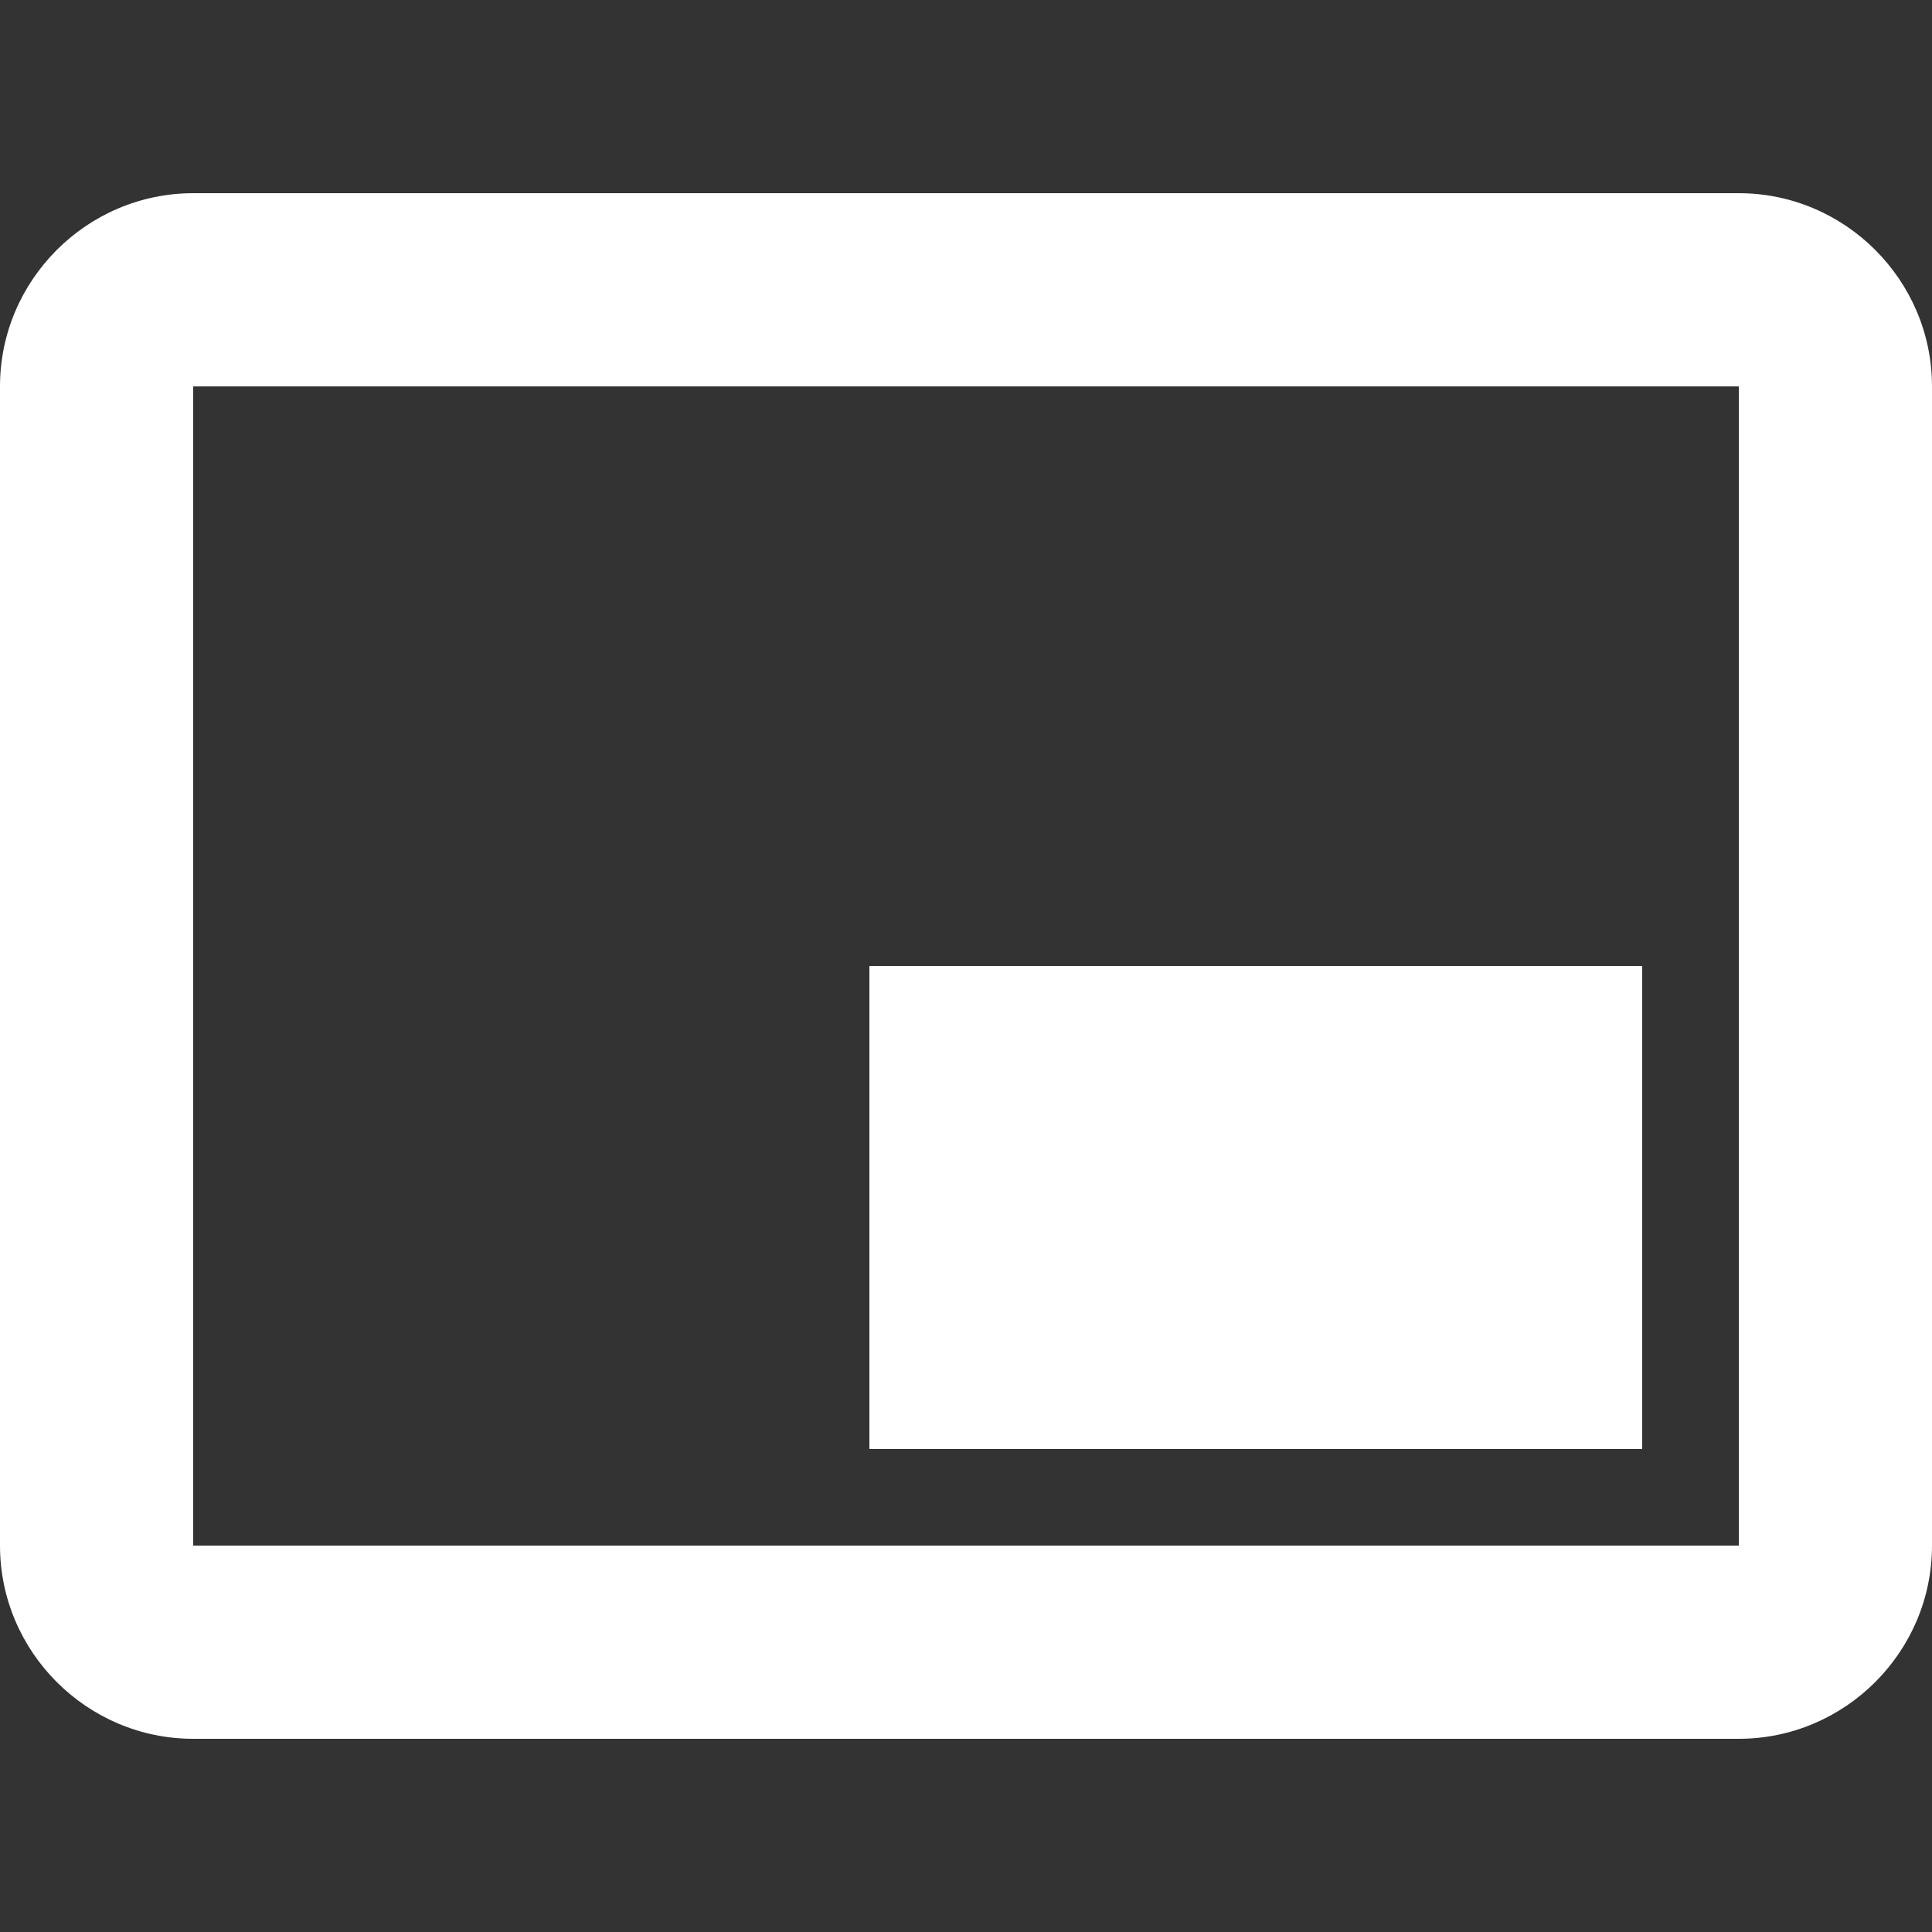
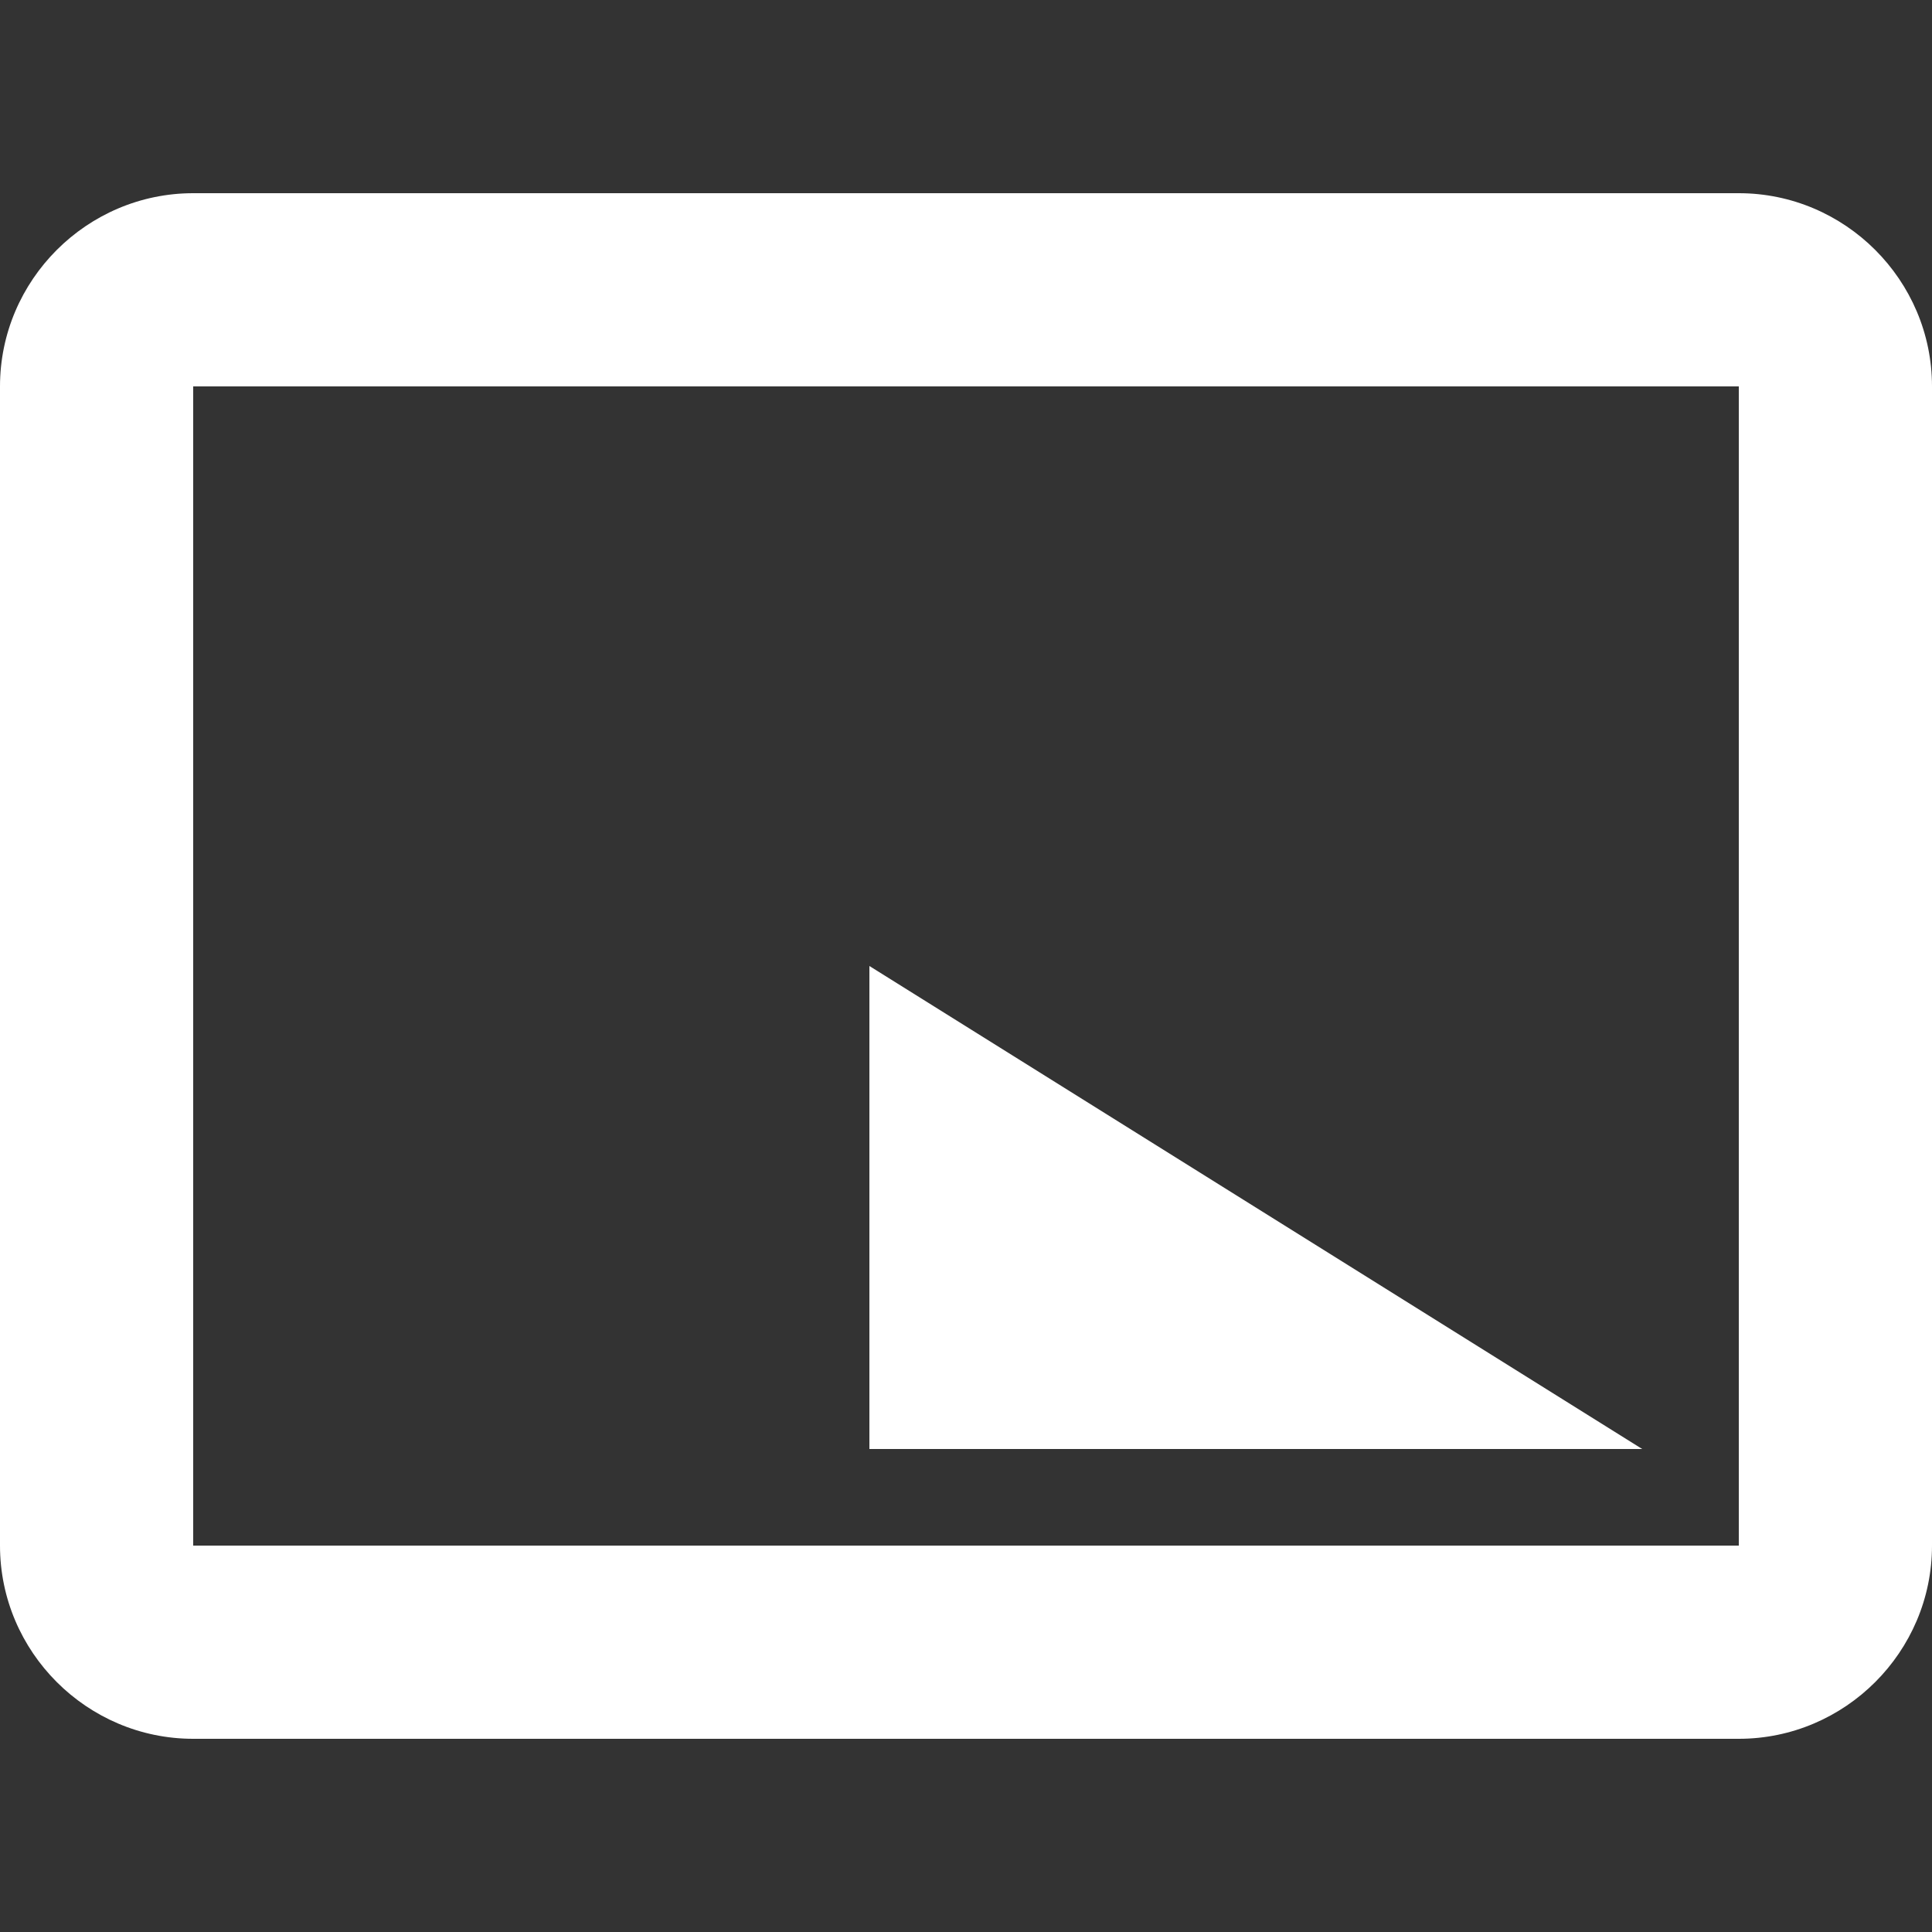
<svg xmlns="http://www.w3.org/2000/svg" width="50px" height="50px" viewBox="0 0 50 50" version="1.1">
  <rect x="0" y="0" width="50" height="50" fill="#333333" stroke="none" />
  <title>about-us</title>
  <g id="Certida" stroke="none" stroke-width="1" fill="none" fill-rule="evenodd">
    <g id="Index" transform="translate(-150, -971)" fill="#FFFFFF">
      <g id="Features-7" transform="translate(0, 900)">
        <g id="1" transform="translate(150, 71)">
          <g id="about-us" transform="translate(0, 5)">
-             <path d="M45,0 L5,0 C2.25,0 0,2.25 0,5 L0,35 C0,37.75 2.25,40 5,40 L45,40 C47.75,40 50,37.75 50,35 L50,5 C50,2.25 47.75,0 45,0 Z M45,35 L5,35 L5,5 L45,5 L45,35 Z M22.5,20 L42.5,20 L42.5,32.5 L22.5,32.5 L22.5,20 Z" id="Picture" />
+             <path d="M45,0 L5,0 C2.25,0 0,2.25 0,5 L0,35 C0,37.75 2.25,40 5,40 L45,40 C47.75,40 50,37.75 50,35 L50,5 C50,2.25 47.75,0 45,0 Z M45,35 L5,35 L5,5 L45,5 L45,35 Z M22.5,20 L42.5,32.5 L22.5,32.5 L22.5,20 Z" id="Picture" />
          </g>
        </g>
      </g>
    </g>
  </g>
</svg>